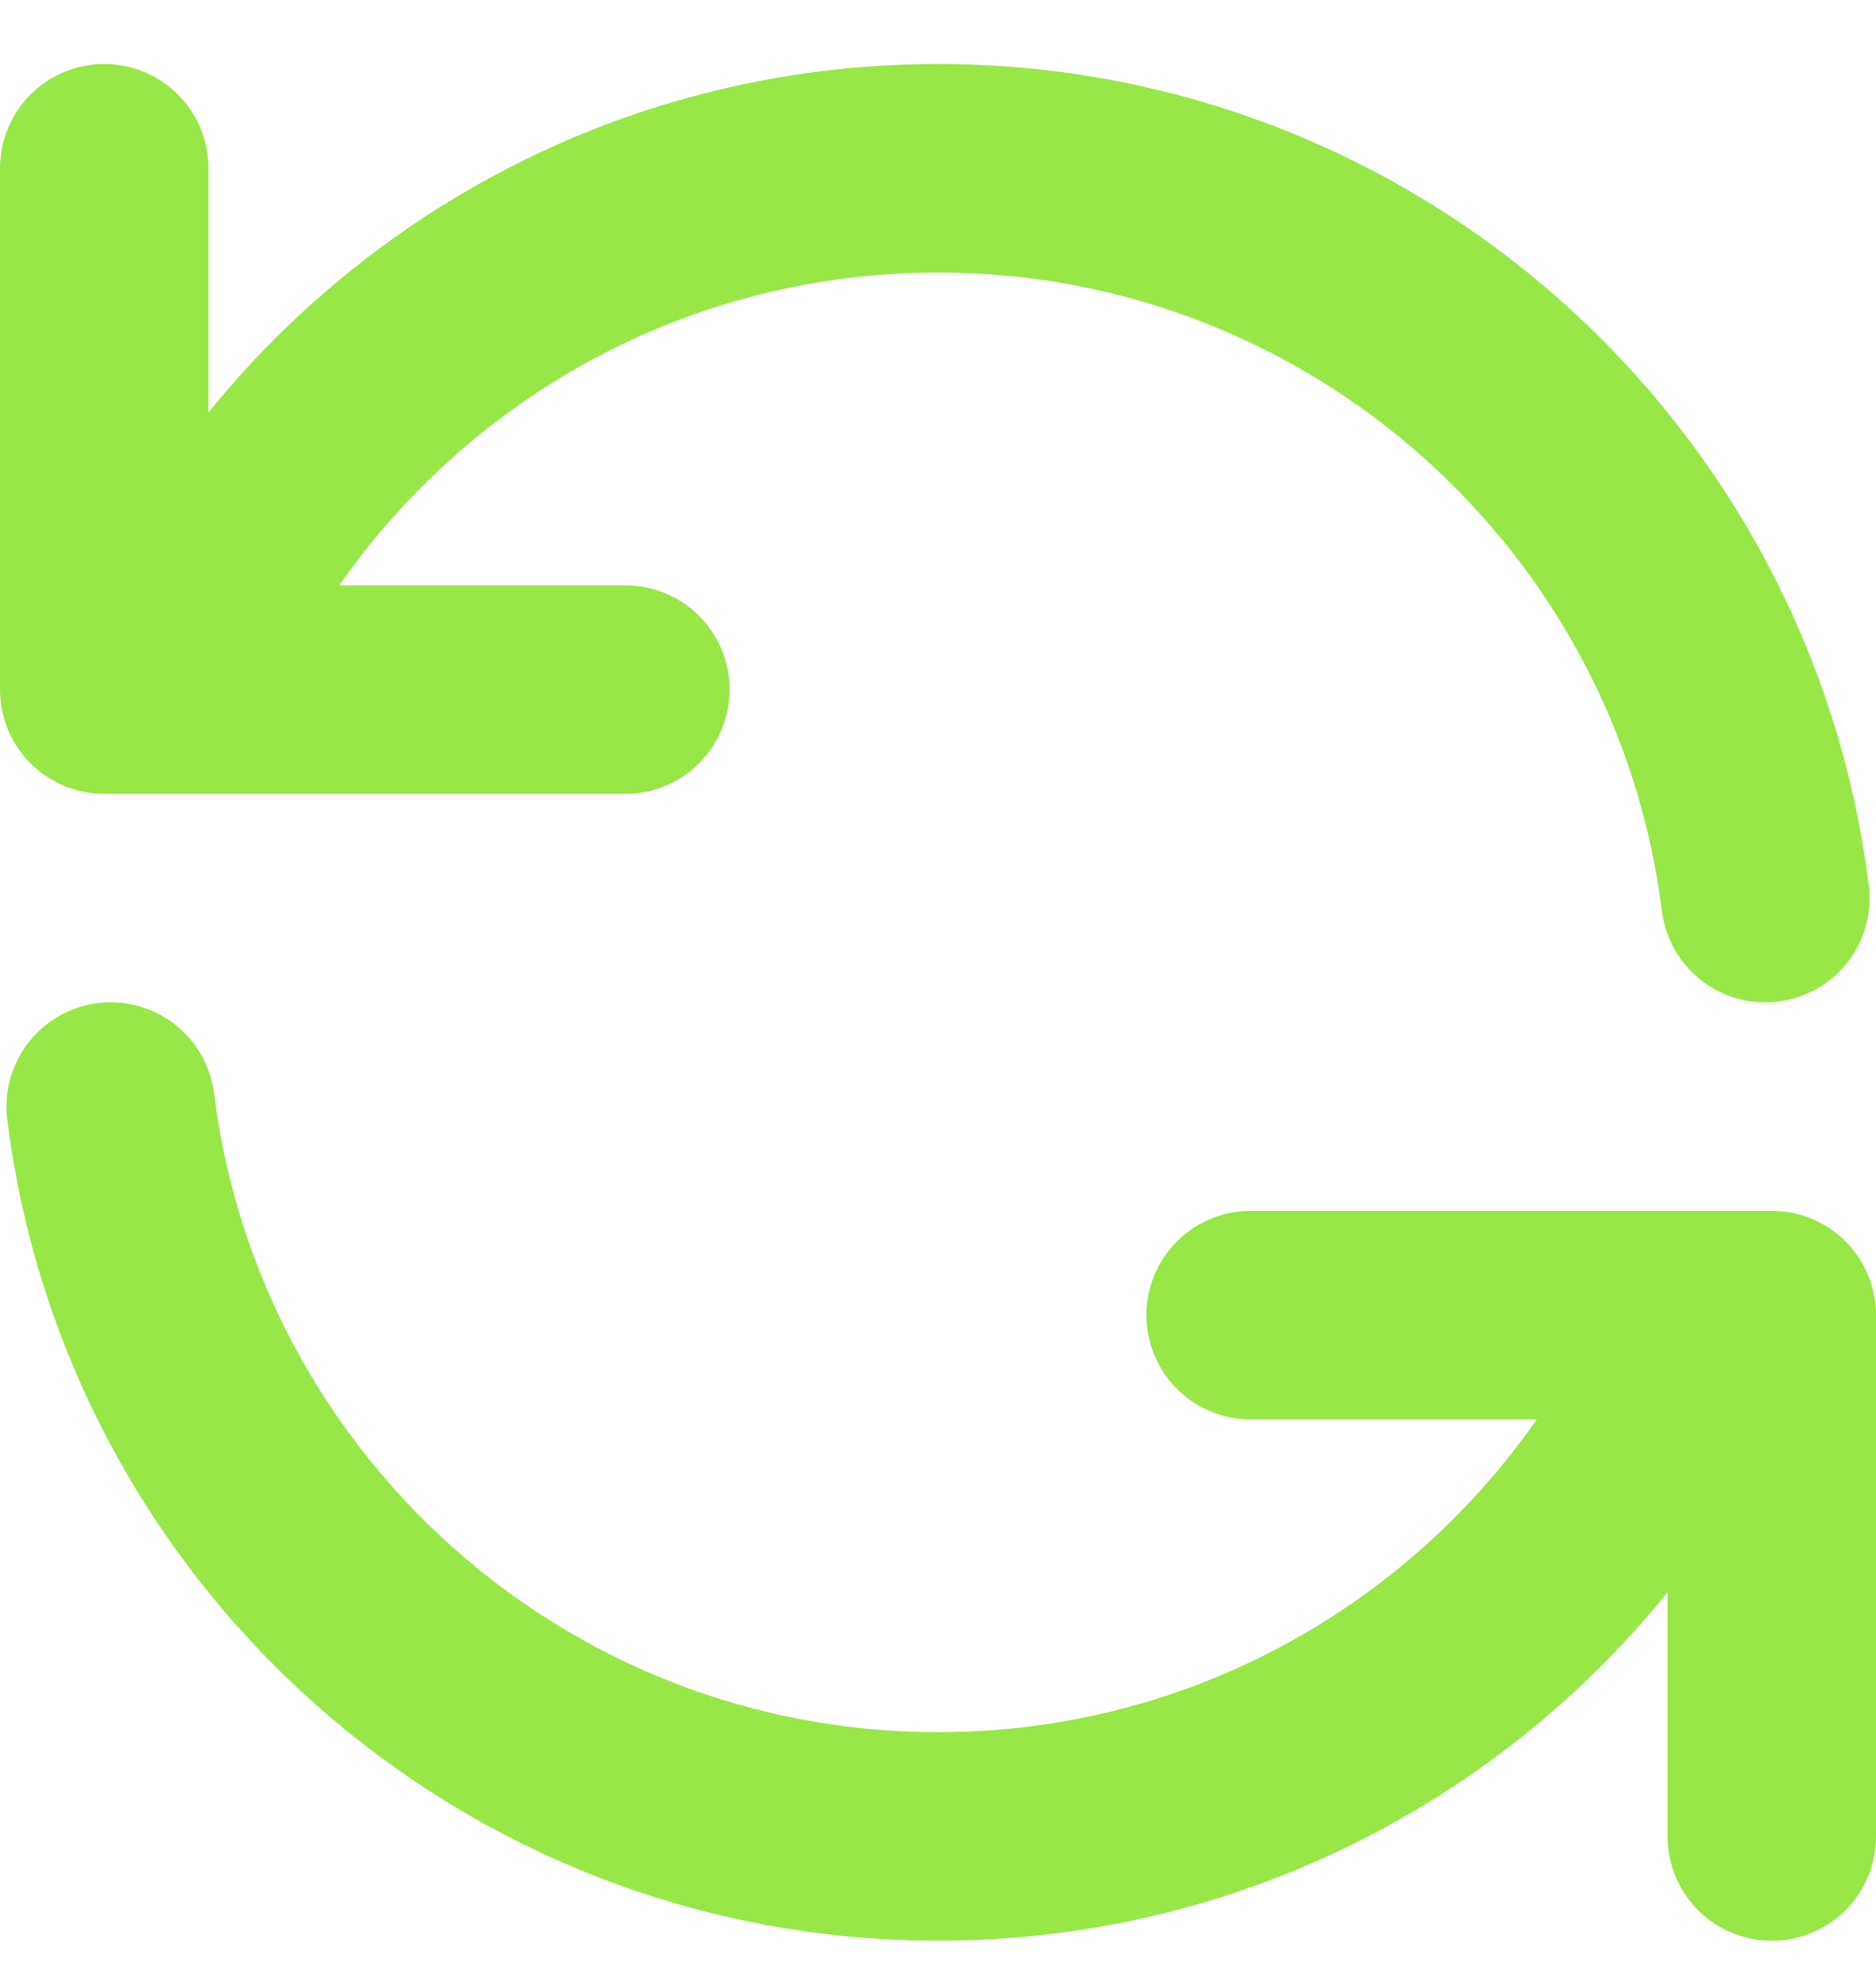
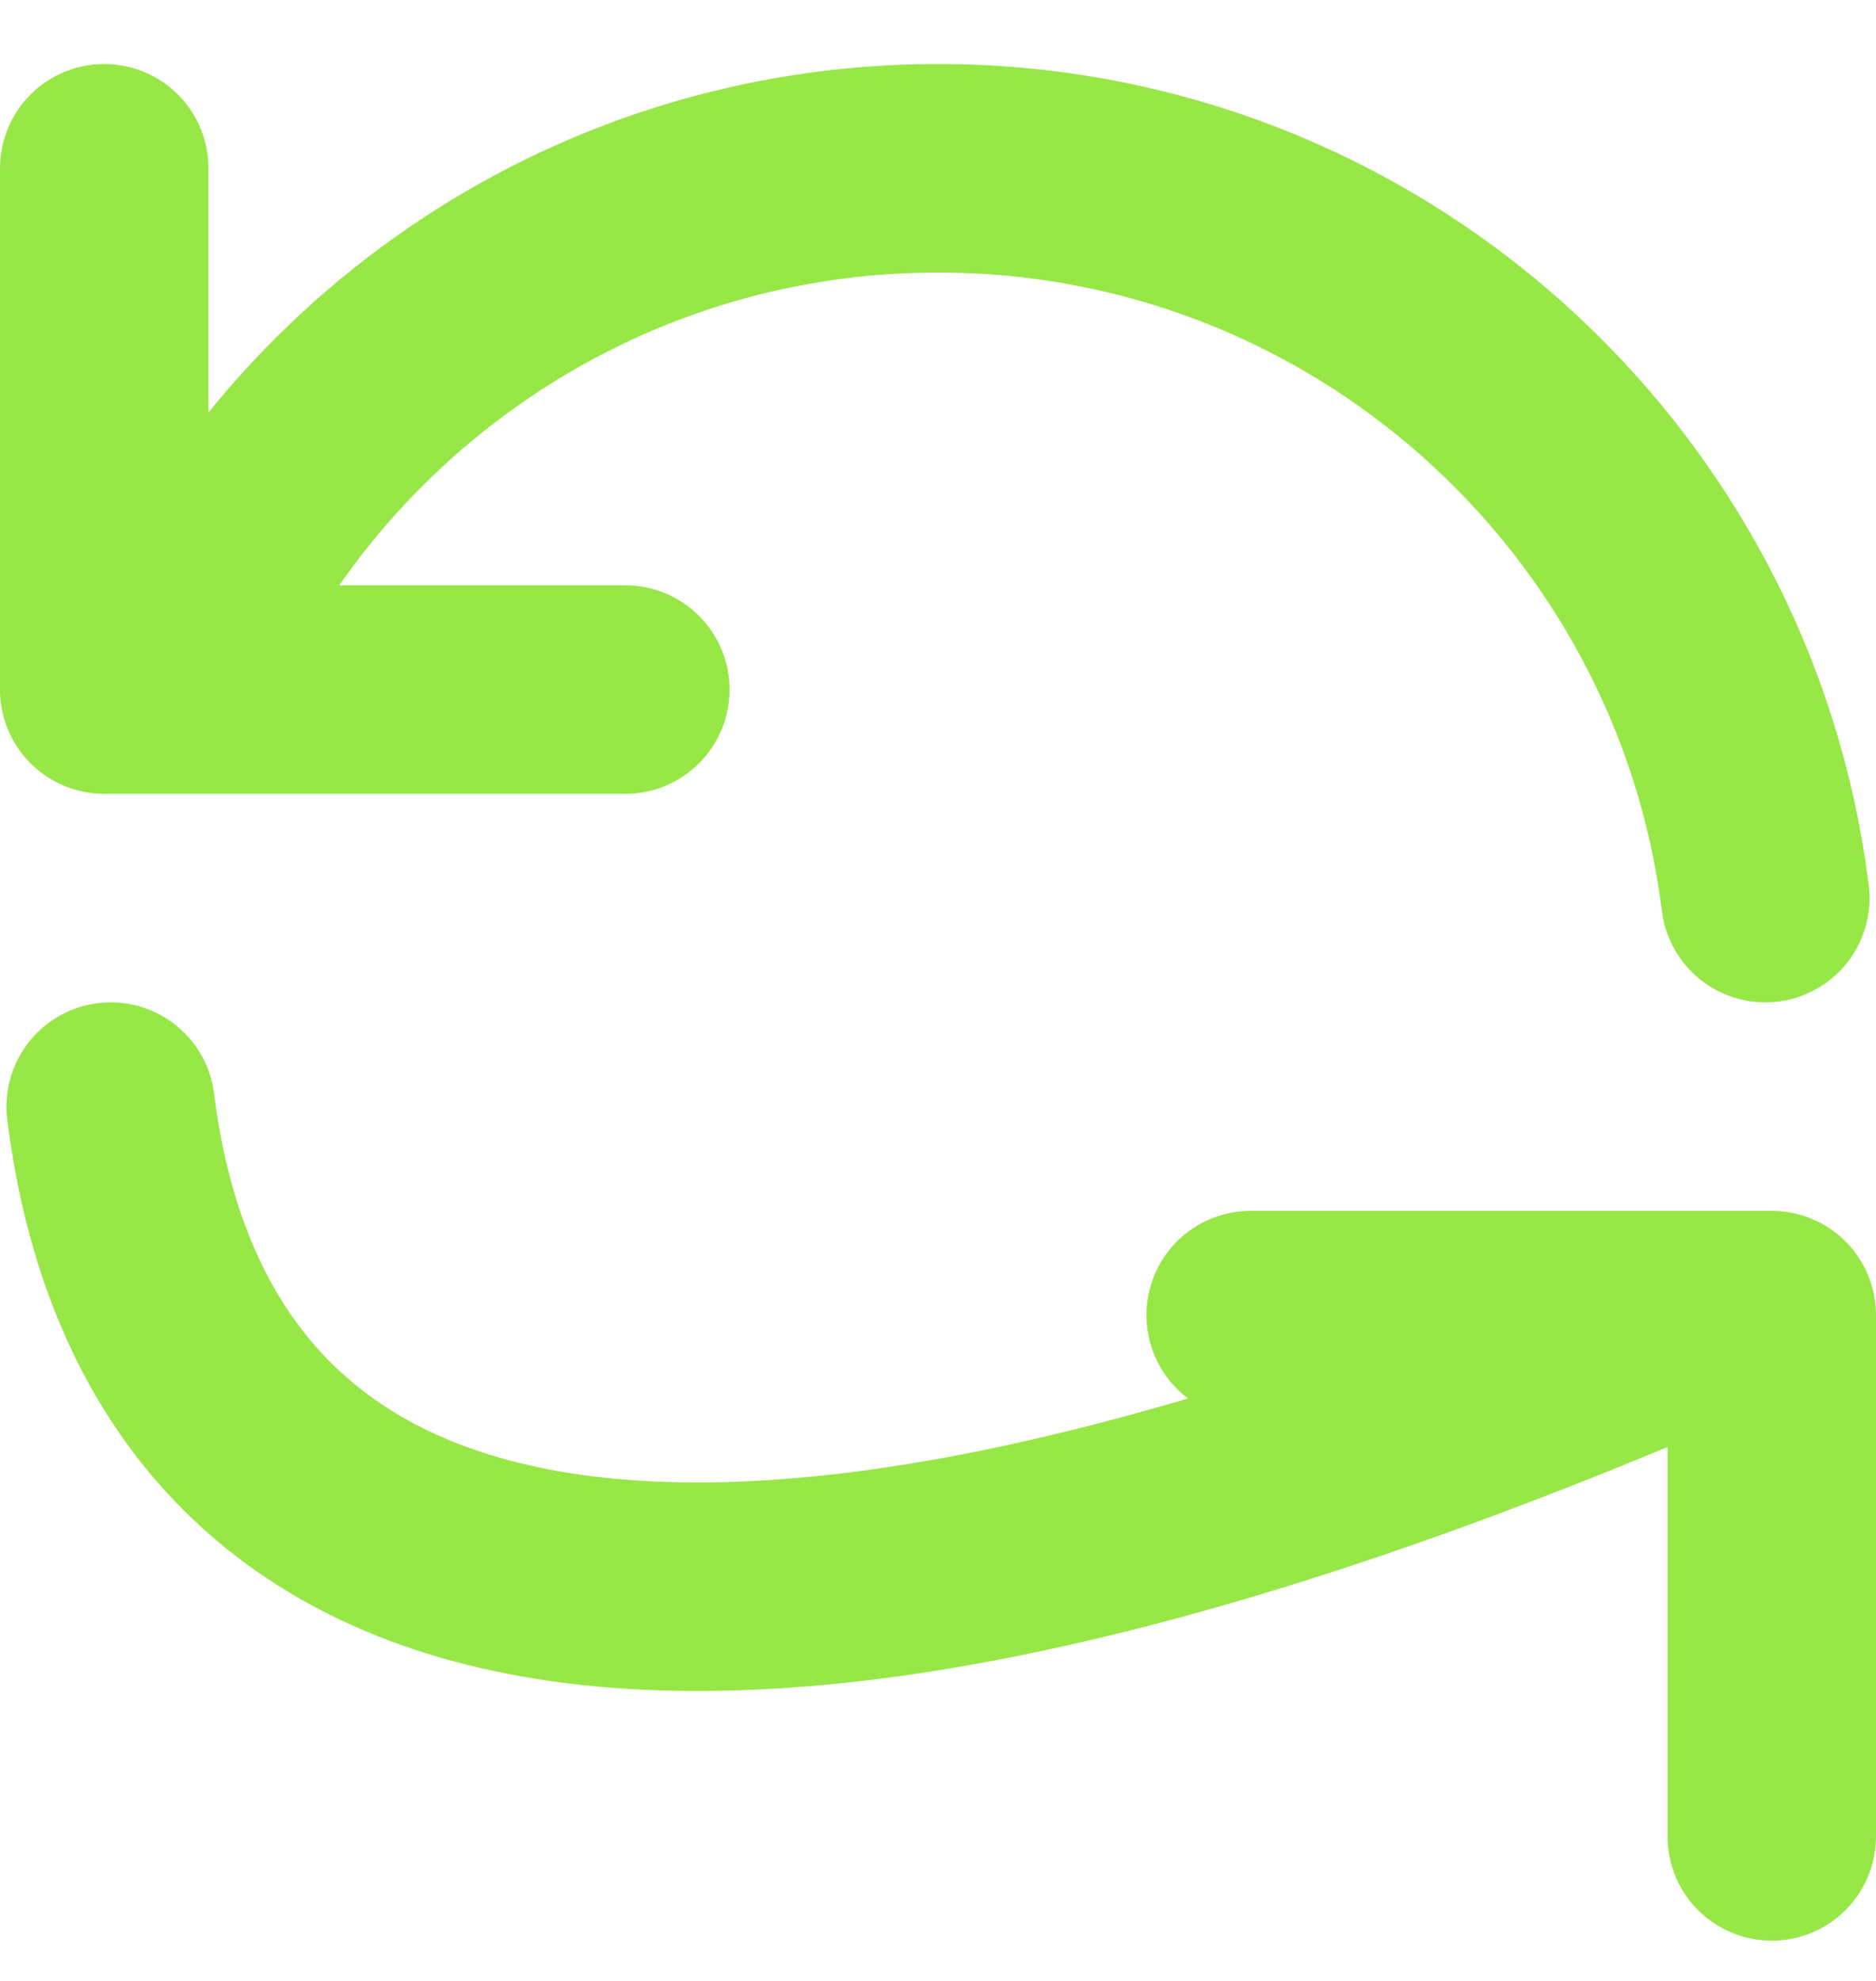
<svg xmlns="http://www.w3.org/2000/svg" width="18" height="19" viewBox="0 0 18 19" fill="none">
-   <path d="M1 1.614V6.614H1.582M16.938 8.614C16.446 4.668 13.08 1.614 9 1.614C5.643 1.614 2.768 3.682 1.582 6.614M1.582 6.614H6M17 17.614V12.614H16.419M16.419 12.614C15.232 15.546 12.357 17.614 9 17.614C4.92 17.614 1.554 14.561 1.062 10.614M16.419 12.614H12" stroke="#97E747" stroke-width="2" stroke-linecap="round" stroke-linejoin="round" />
+   <path d="M1 1.614V6.614H1.582M16.938 8.614C16.446 4.668 13.08 1.614 9 1.614C5.643 1.614 2.768 3.682 1.582 6.614M1.582 6.614H6M17 17.614V12.614H16.419M16.419 12.614C4.92 17.614 1.554 14.561 1.062 10.614M16.419 12.614H12" stroke="#97E747" stroke-width="2" stroke-linecap="round" stroke-linejoin="round" />
</svg>